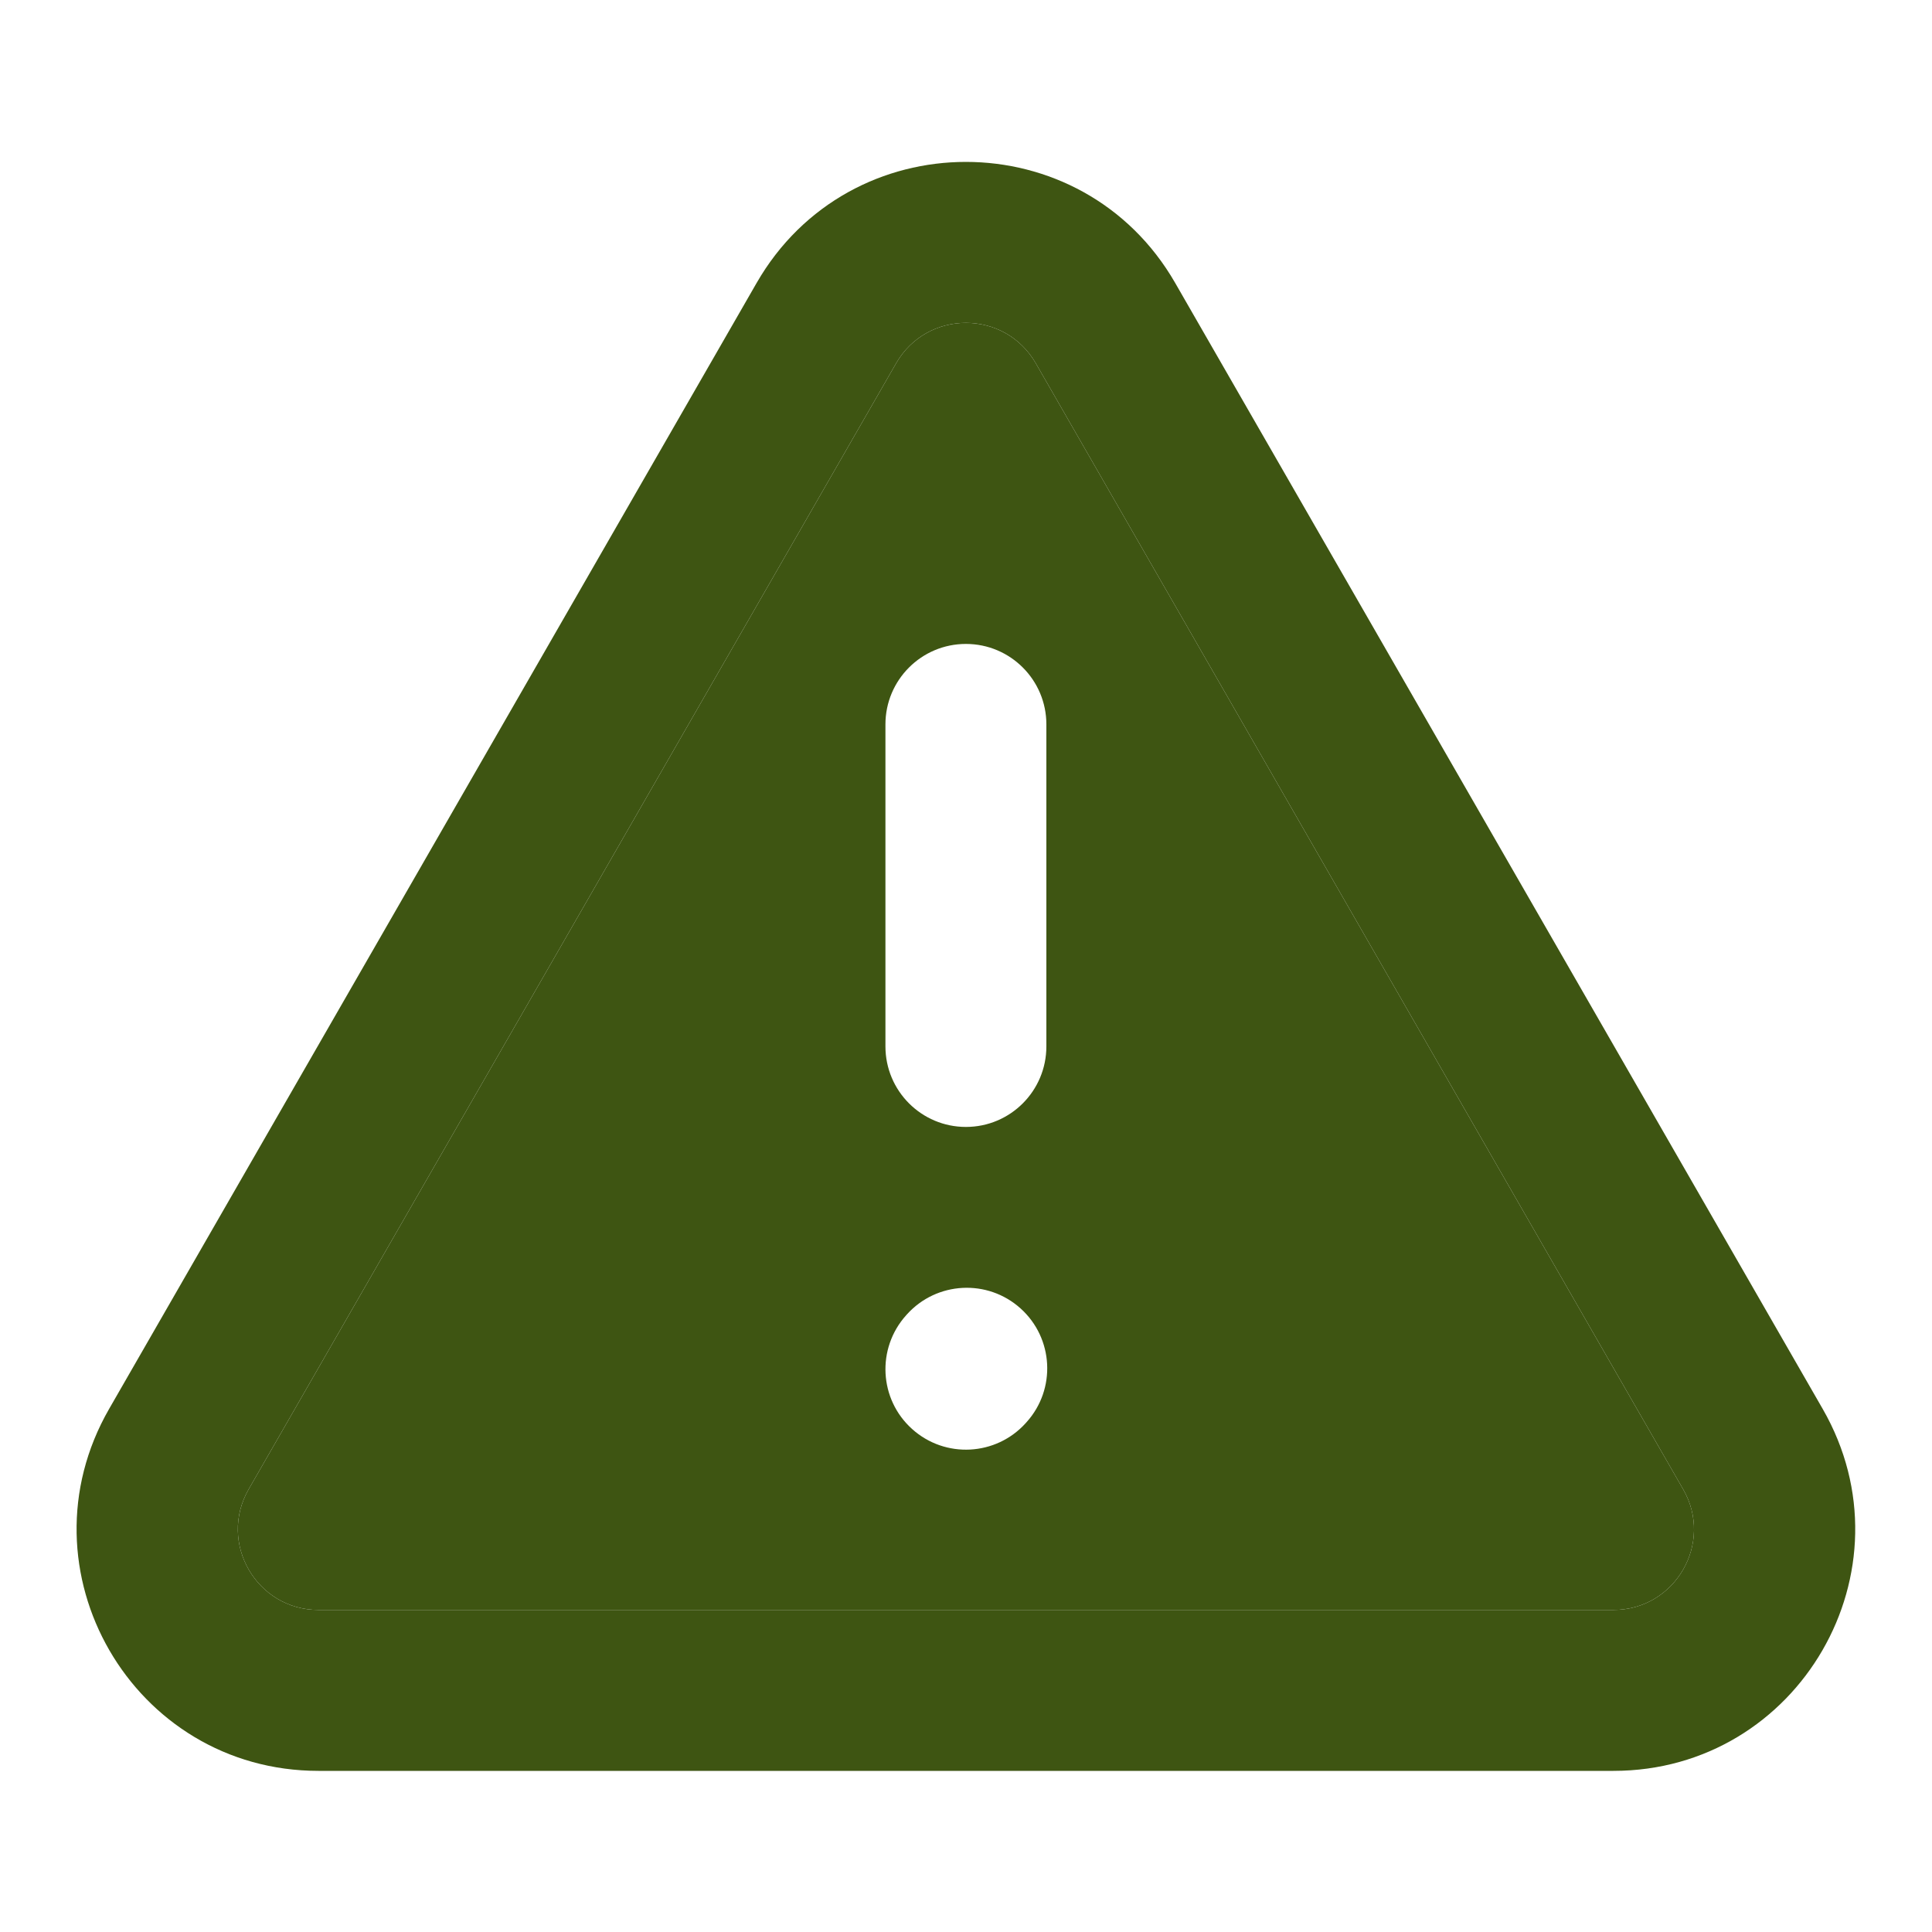
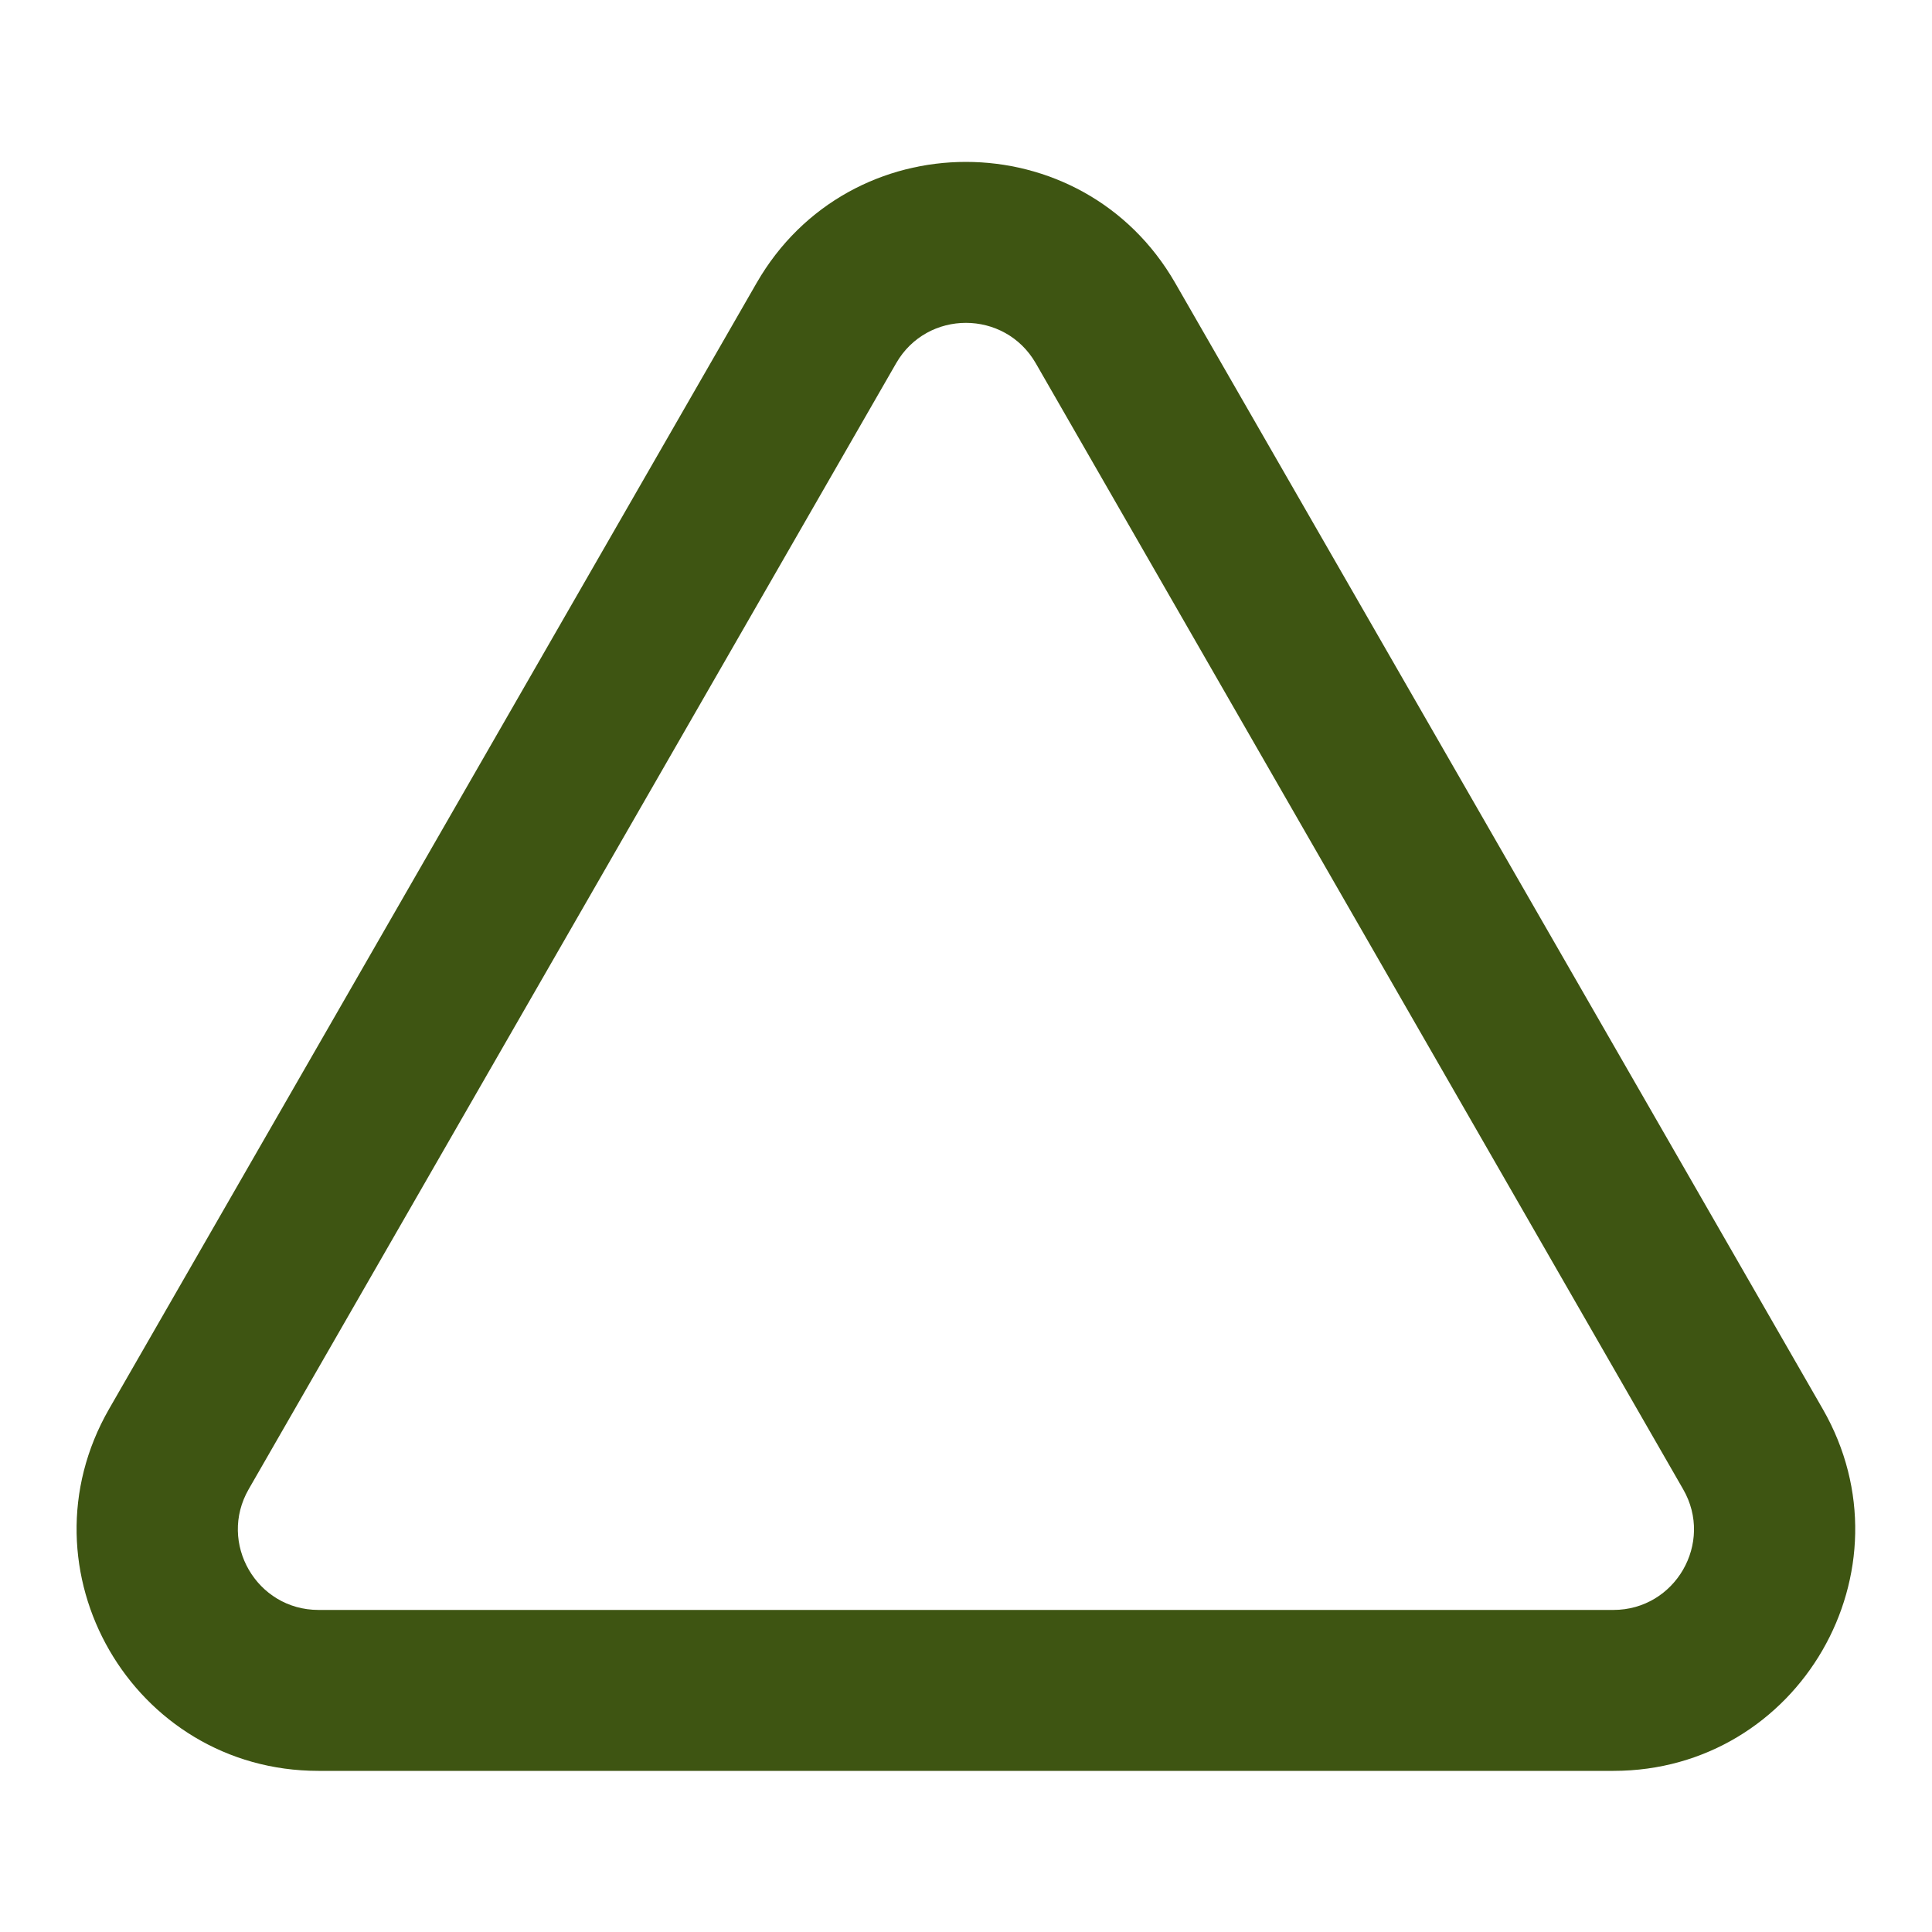
<svg xmlns="http://www.w3.org/2000/svg" width="20" height="20" viewBox="0 0 20 20" fill="none">
-   <path fill-rule="evenodd" clip-rule="evenodd" d="M9.277 3.76C9.597 3.203 10.401 3.203 10.722 3.76L17.424 15.417C17.744 15.972 17.342 16.666 16.702 16.666H3.297C2.656 16.666 2.255 15.972 2.574 15.417L9.277 3.76ZM9.999 6.666C10.459 6.666 10.832 7.039 10.832 7.499V10.832C10.832 11.293 10.459 11.666 9.999 11.666C9.539 11.666 9.166 11.293 9.166 10.832V7.499C9.166 7.039 9.539 6.666 9.999 6.666ZM10.565 13.545C10.907 13.853 10.935 14.38 10.627 14.722L10.619 14.731C10.311 15.073 9.784 15.101 9.442 14.793C9.1 14.486 9.072 13.959 9.38 13.616L9.388 13.607C9.696 13.265 10.223 13.237 10.565 13.545Z" fill="#3E5512" />
  <path fill-rule="evenodd" clip-rule="evenodd" d="M7.832 2.93C8.793 1.258 11.205 1.258 12.166 2.93L18.869 14.586C19.827 16.253 18.624 18.332 16.702 18.332H3.297C1.374 18.332 0.171 16.253 1.129 14.586L7.832 2.93ZM10.722 3.76C10.401 3.203 9.597 3.203 9.277 3.76L2.574 15.417C2.255 15.972 2.656 16.666 3.297 16.666H16.702C17.342 16.666 17.744 15.972 17.424 15.417L10.722 3.76Z" fill="#3E5512" />
</svg>